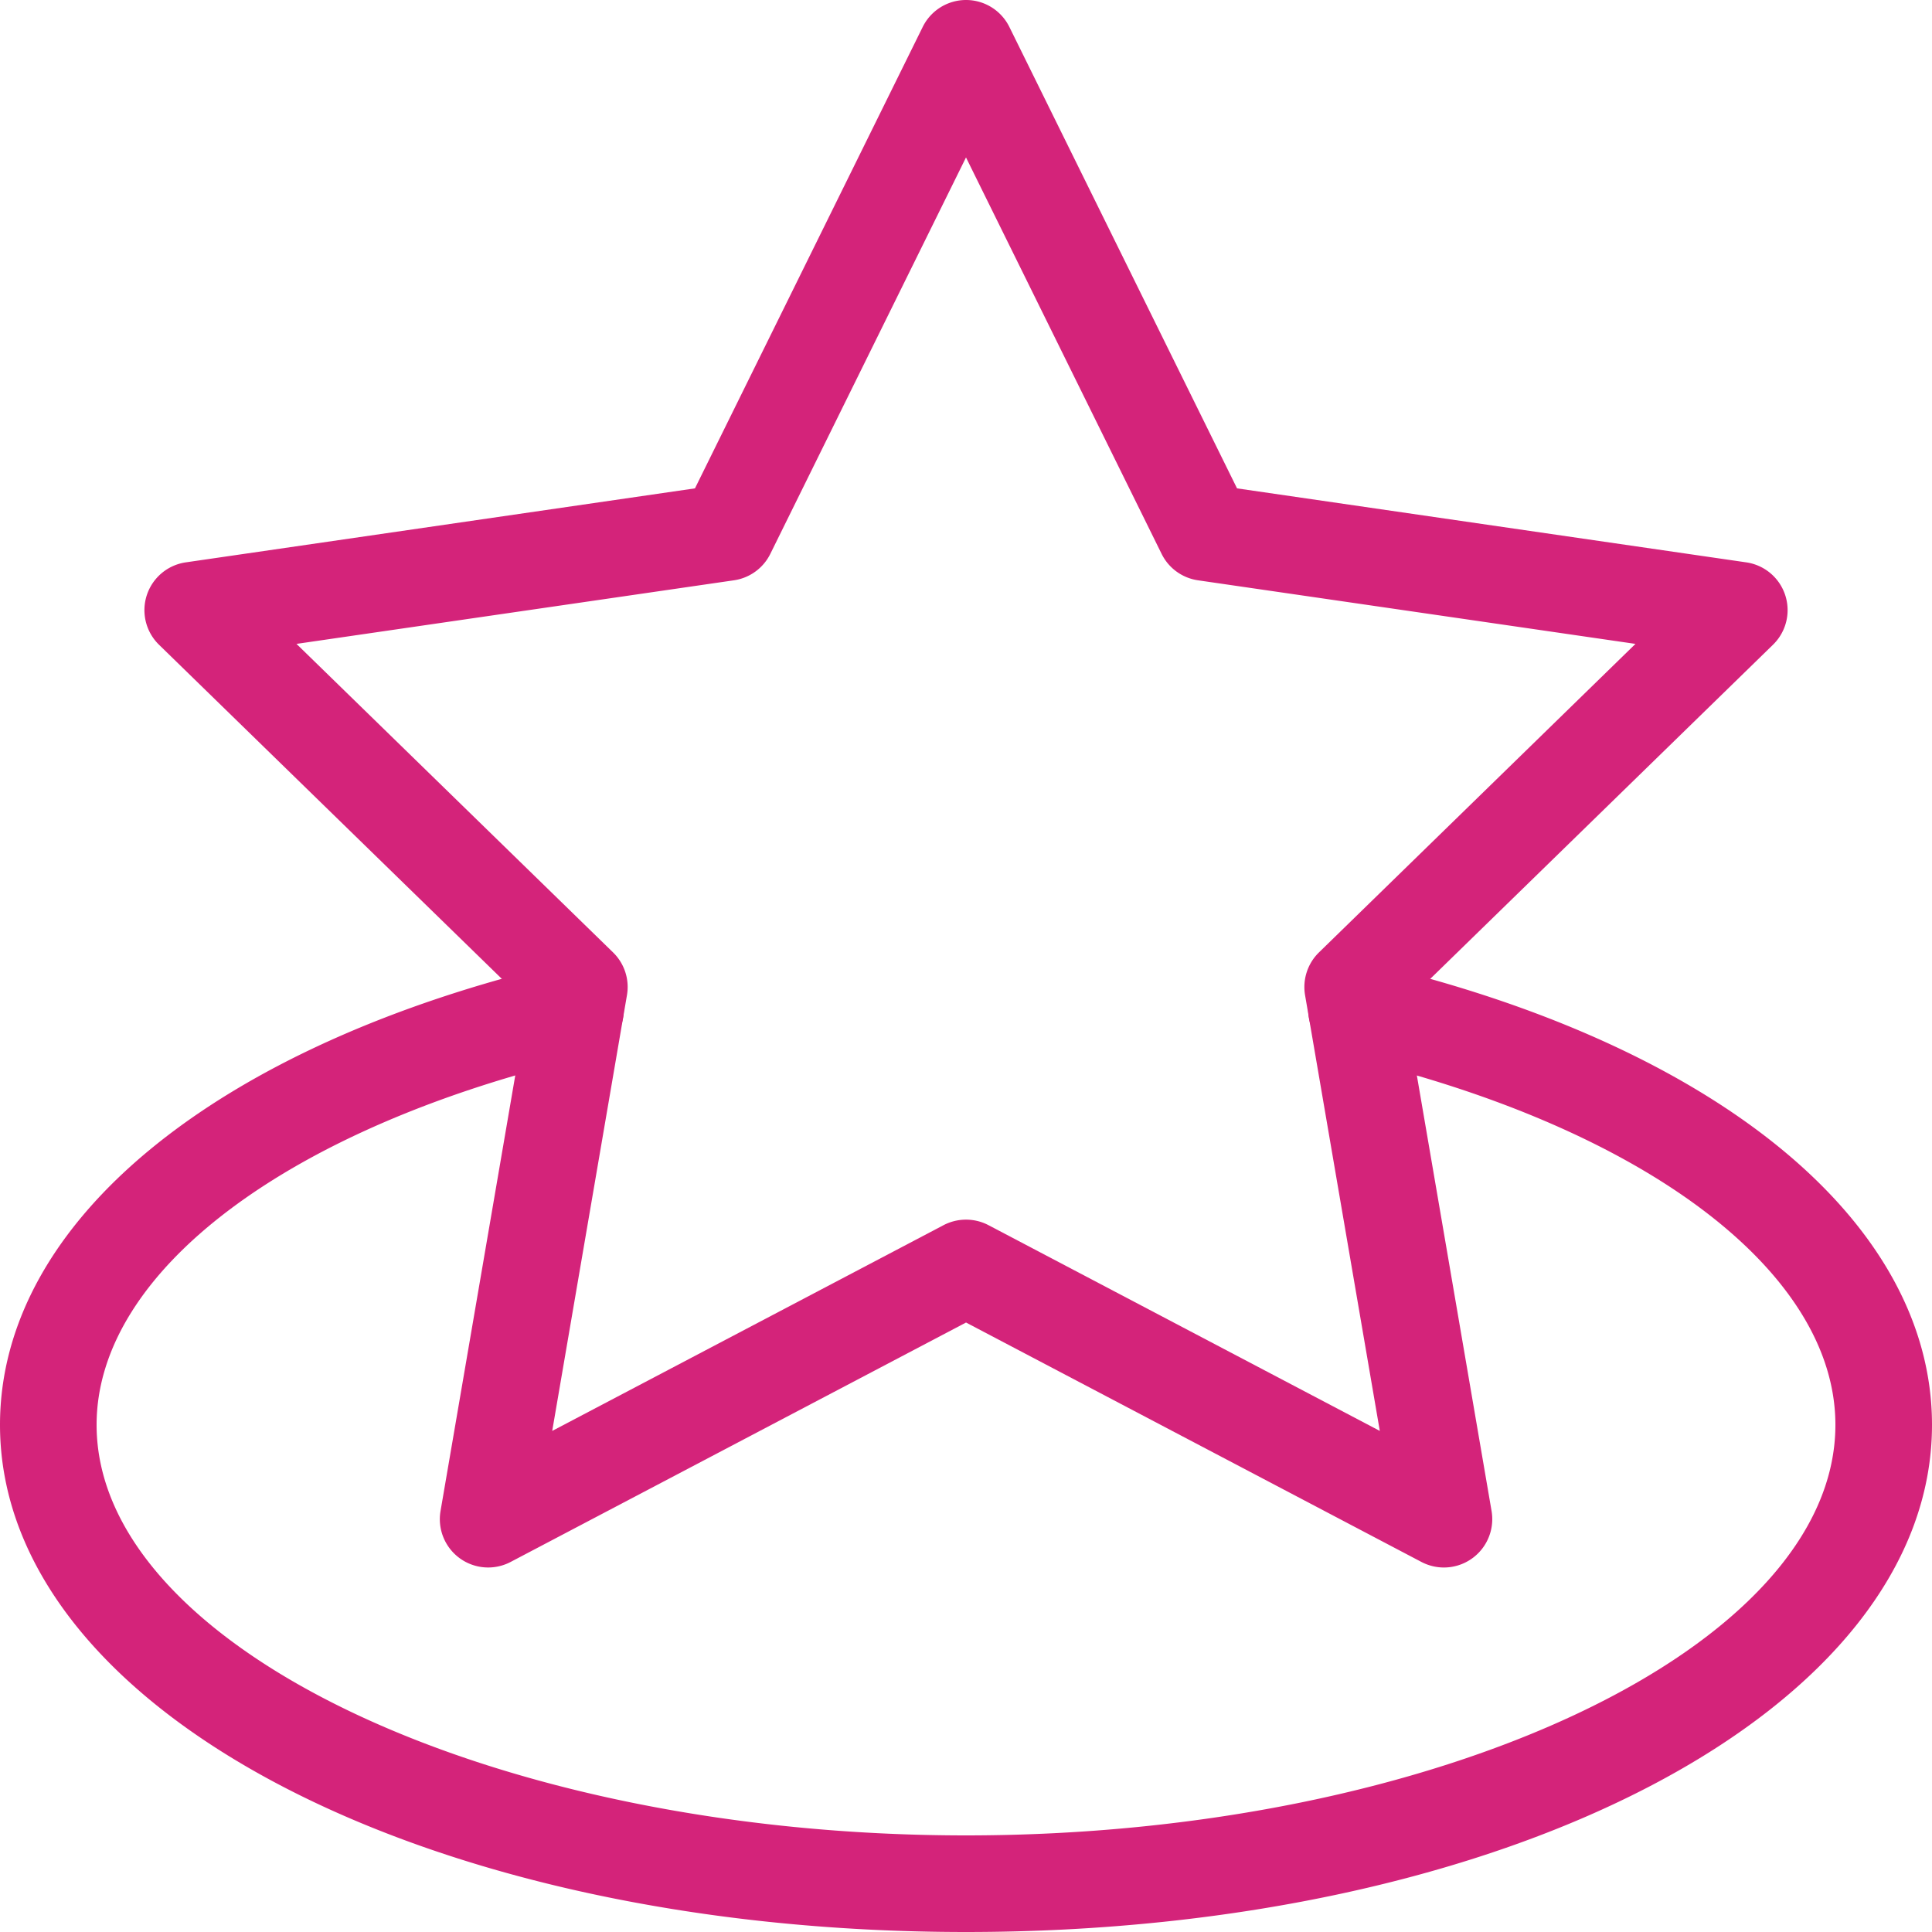
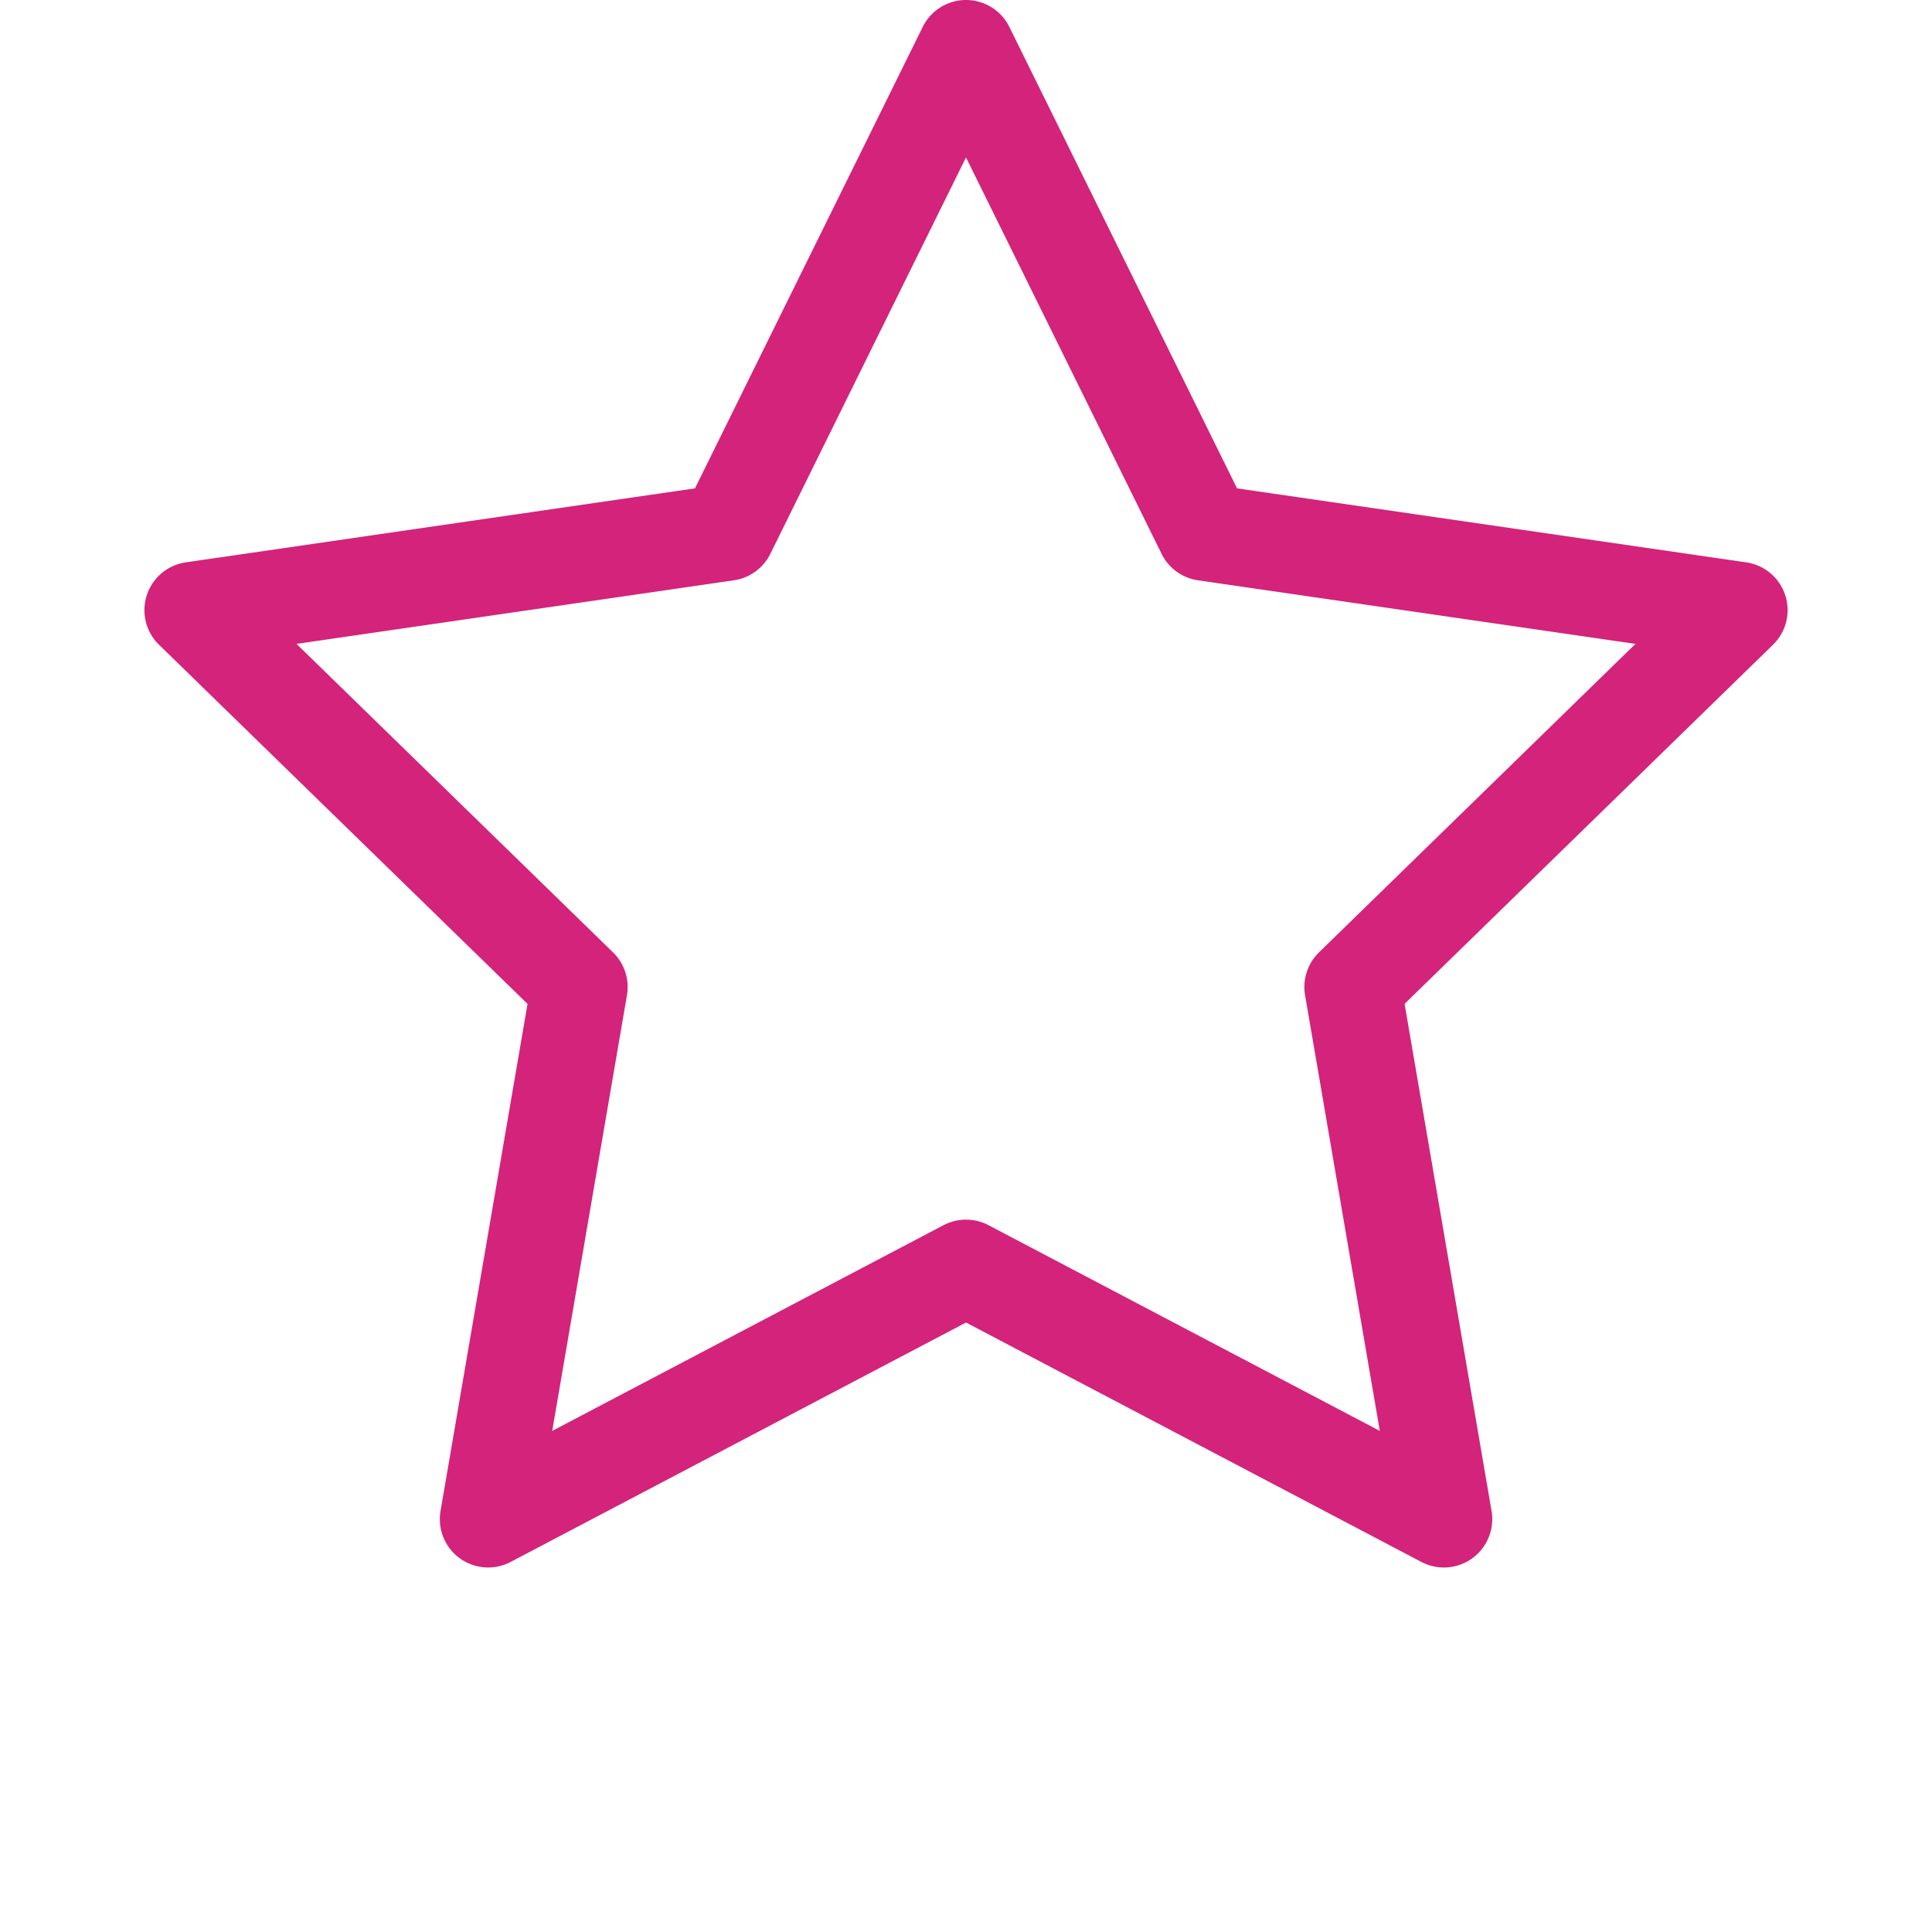
<svg xmlns="http://www.w3.org/2000/svg" t="1617349519605" class="icon" viewBox="0 0 1024 1024" version="1.1" p-id="7808" width="200" height="200">
  <defs>
    <style type="text/css" />
  </defs>
  <path d="M765.325 830.81c-4.07 0-8.166-0.973-11.917-2.931l-241.395-126.912-241.395 126.912a25.613 25.613 0 0 1-37.133-26.982l46.118-268.813-195.328-190.362a25.6 25.6 0 0 1 14.195-43.661l269.875-39.219 120.717-244.57a25.6 25.6 0 0 1 45.914 0l120.678 244.57 269.888 39.219a25.587 25.587 0 0 1 14.182 43.661L744.461 532.07l46.106 268.813a25.638 25.638 0 0 1-25.242 29.926z m-253.312-184.371a25.6 25.6 0 0 1 11.917 2.931l207.398 109.043-39.616-230.95a25.651 25.651 0 0 1 7.36-22.656l167.757-163.533-231.872-33.702a25.587 25.587 0 0 1-19.277-14.003L512 83.443l-103.718 210.125a25.6 25.6 0 0 1-19.277 14.003l-231.859 33.702 167.795 163.533c6.029 5.875 8.794 14.362 7.36 22.656l-39.616 230.95 207.398-109.043a25.728 25.728 0 0 1 11.93-2.931z" fill="#d4237a" p-id="7809" />
-   <path d="M512 1024C224.896 1024 0 905.92 0 755.2c0-107.75 114.637-201.613 299.174-244.954a25.651 25.651 0 0 1 30.771 19.072 25.6 25.6 0 0 1-19.072 30.771C153.126 597.133 51.2 673.728 51.2 755.2c0 117.952 211.021 217.6 460.8 217.6s460.8-99.648 460.8-217.6c0-81.472-101.926-158.067-259.674-195.098a25.6 25.6 0 0 1-19.072-30.771 25.651 25.651 0 0 1 30.771-19.072C909.363 553.587 1024 647.45 1024 755.2c0 150.72-224.896 268.8-512 268.8z" fill="#d4237a" p-id="7810" />
</svg>